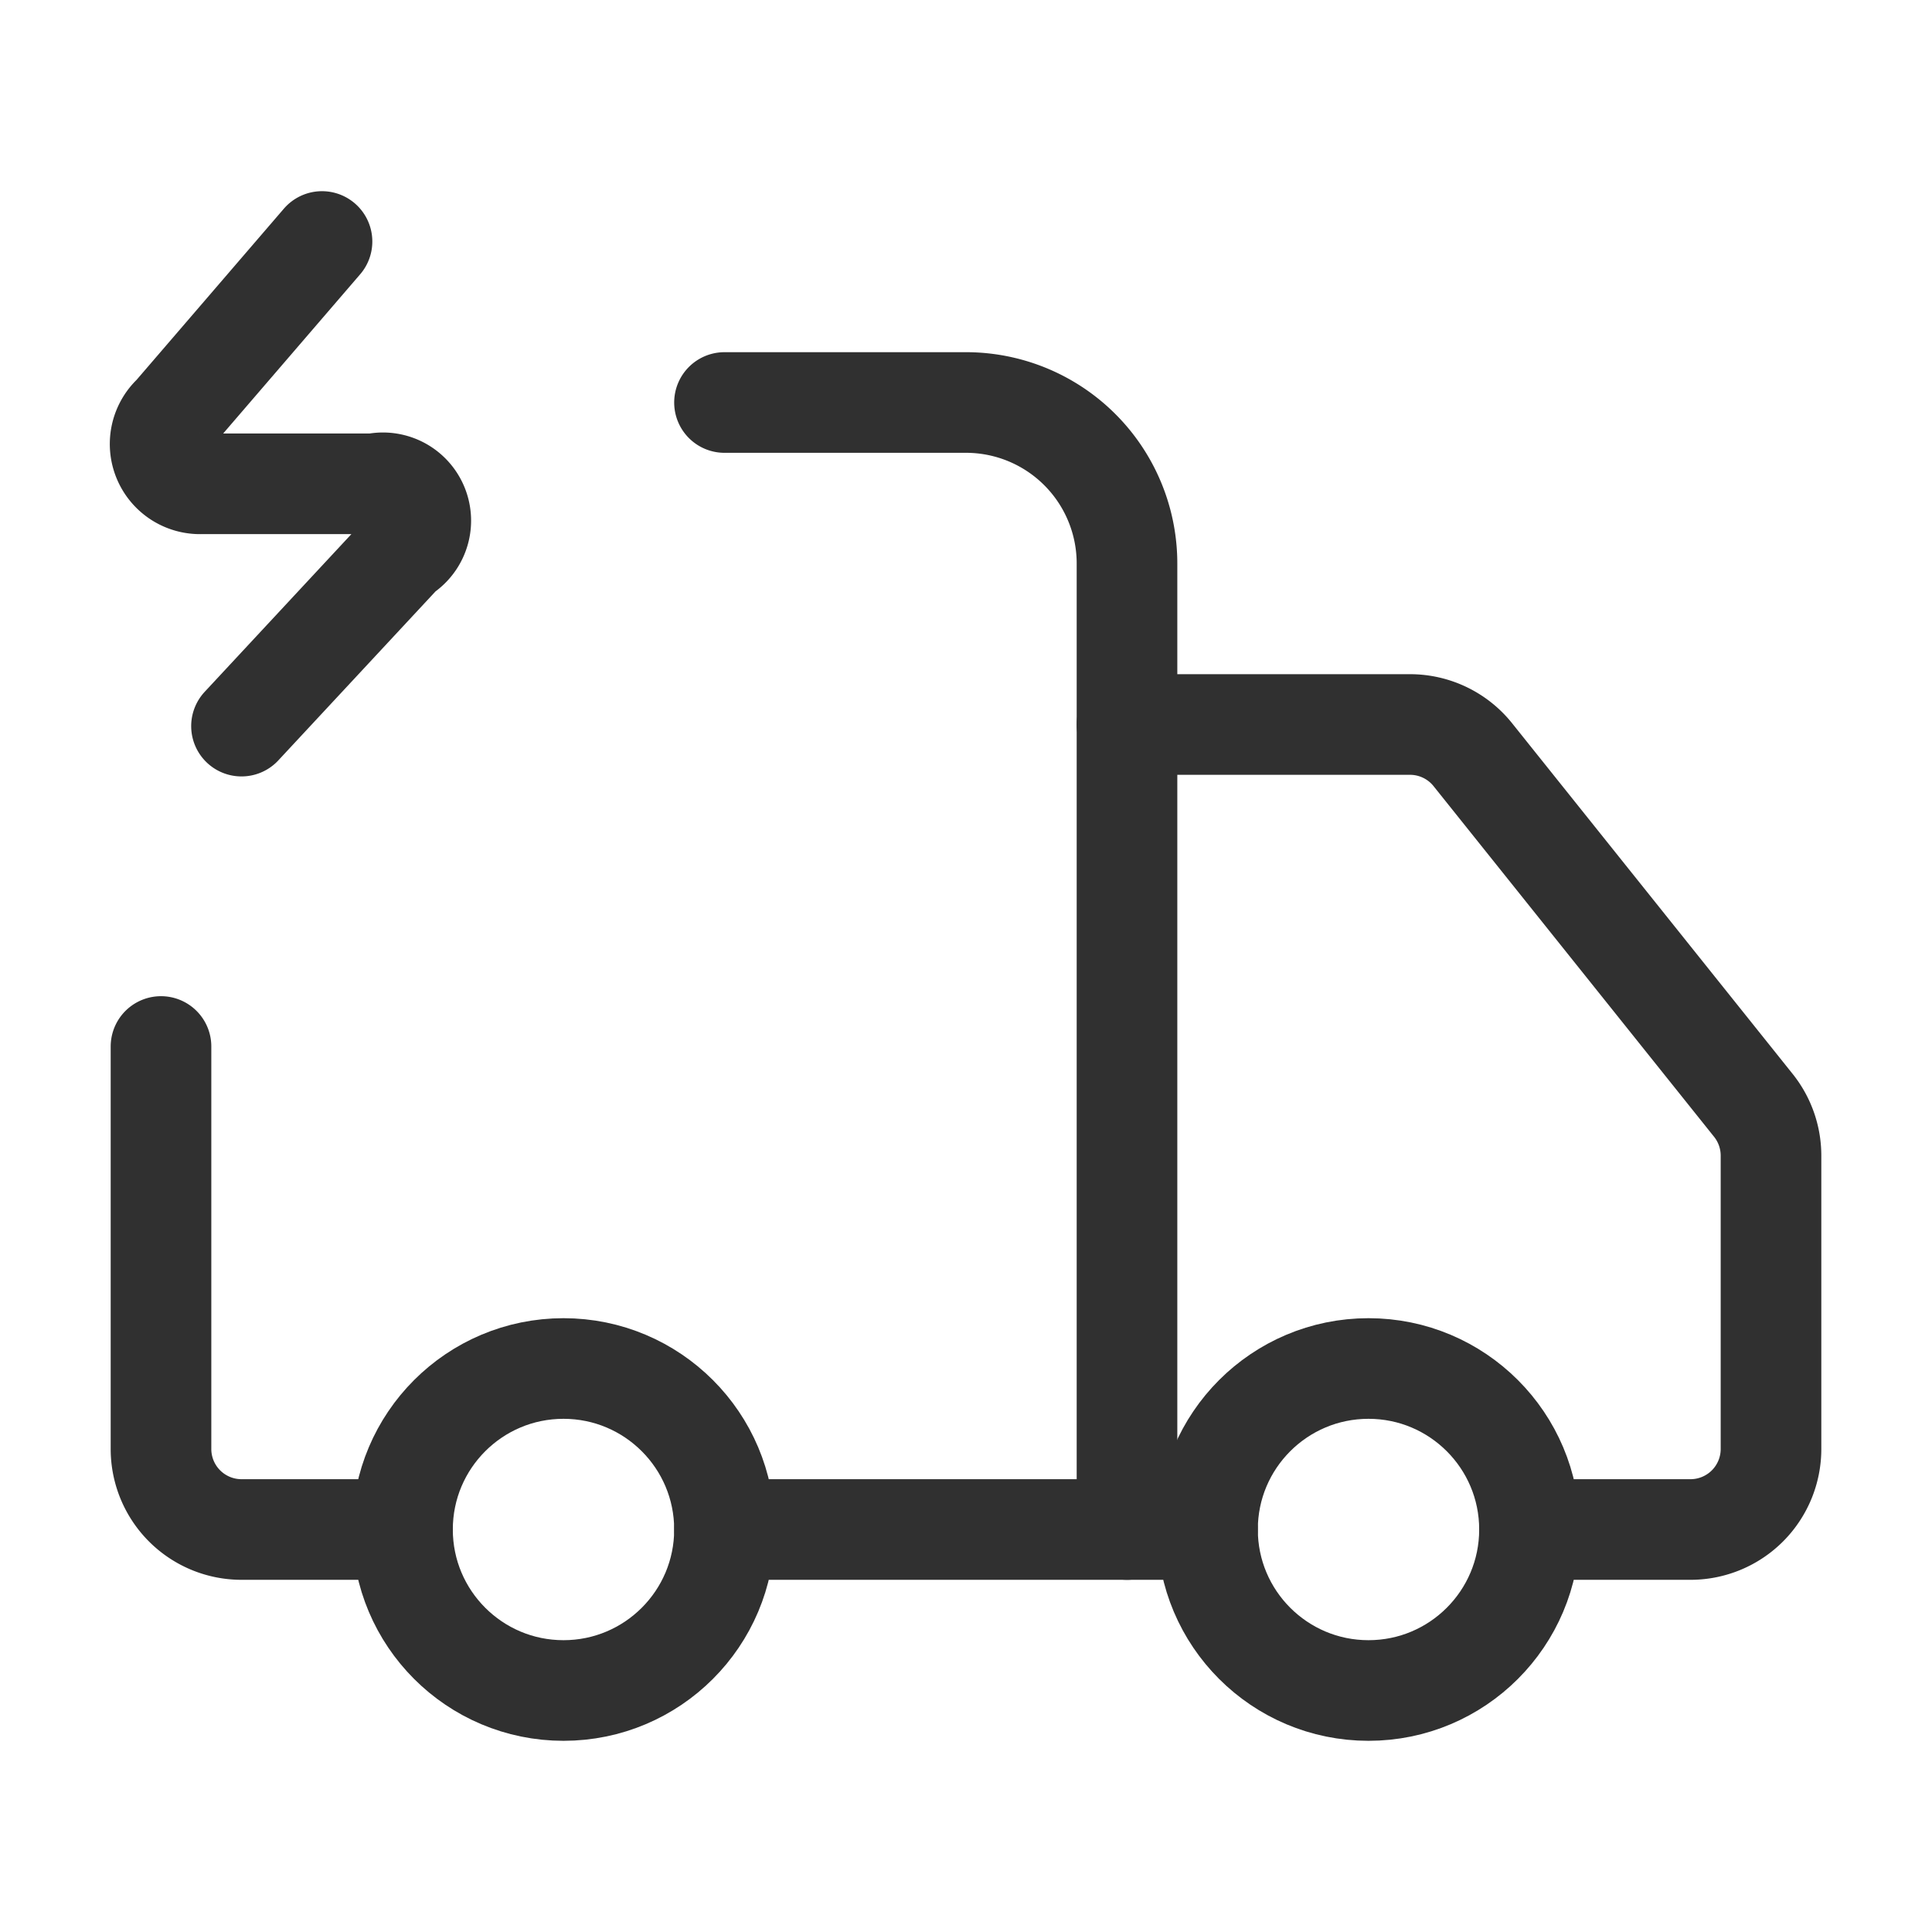
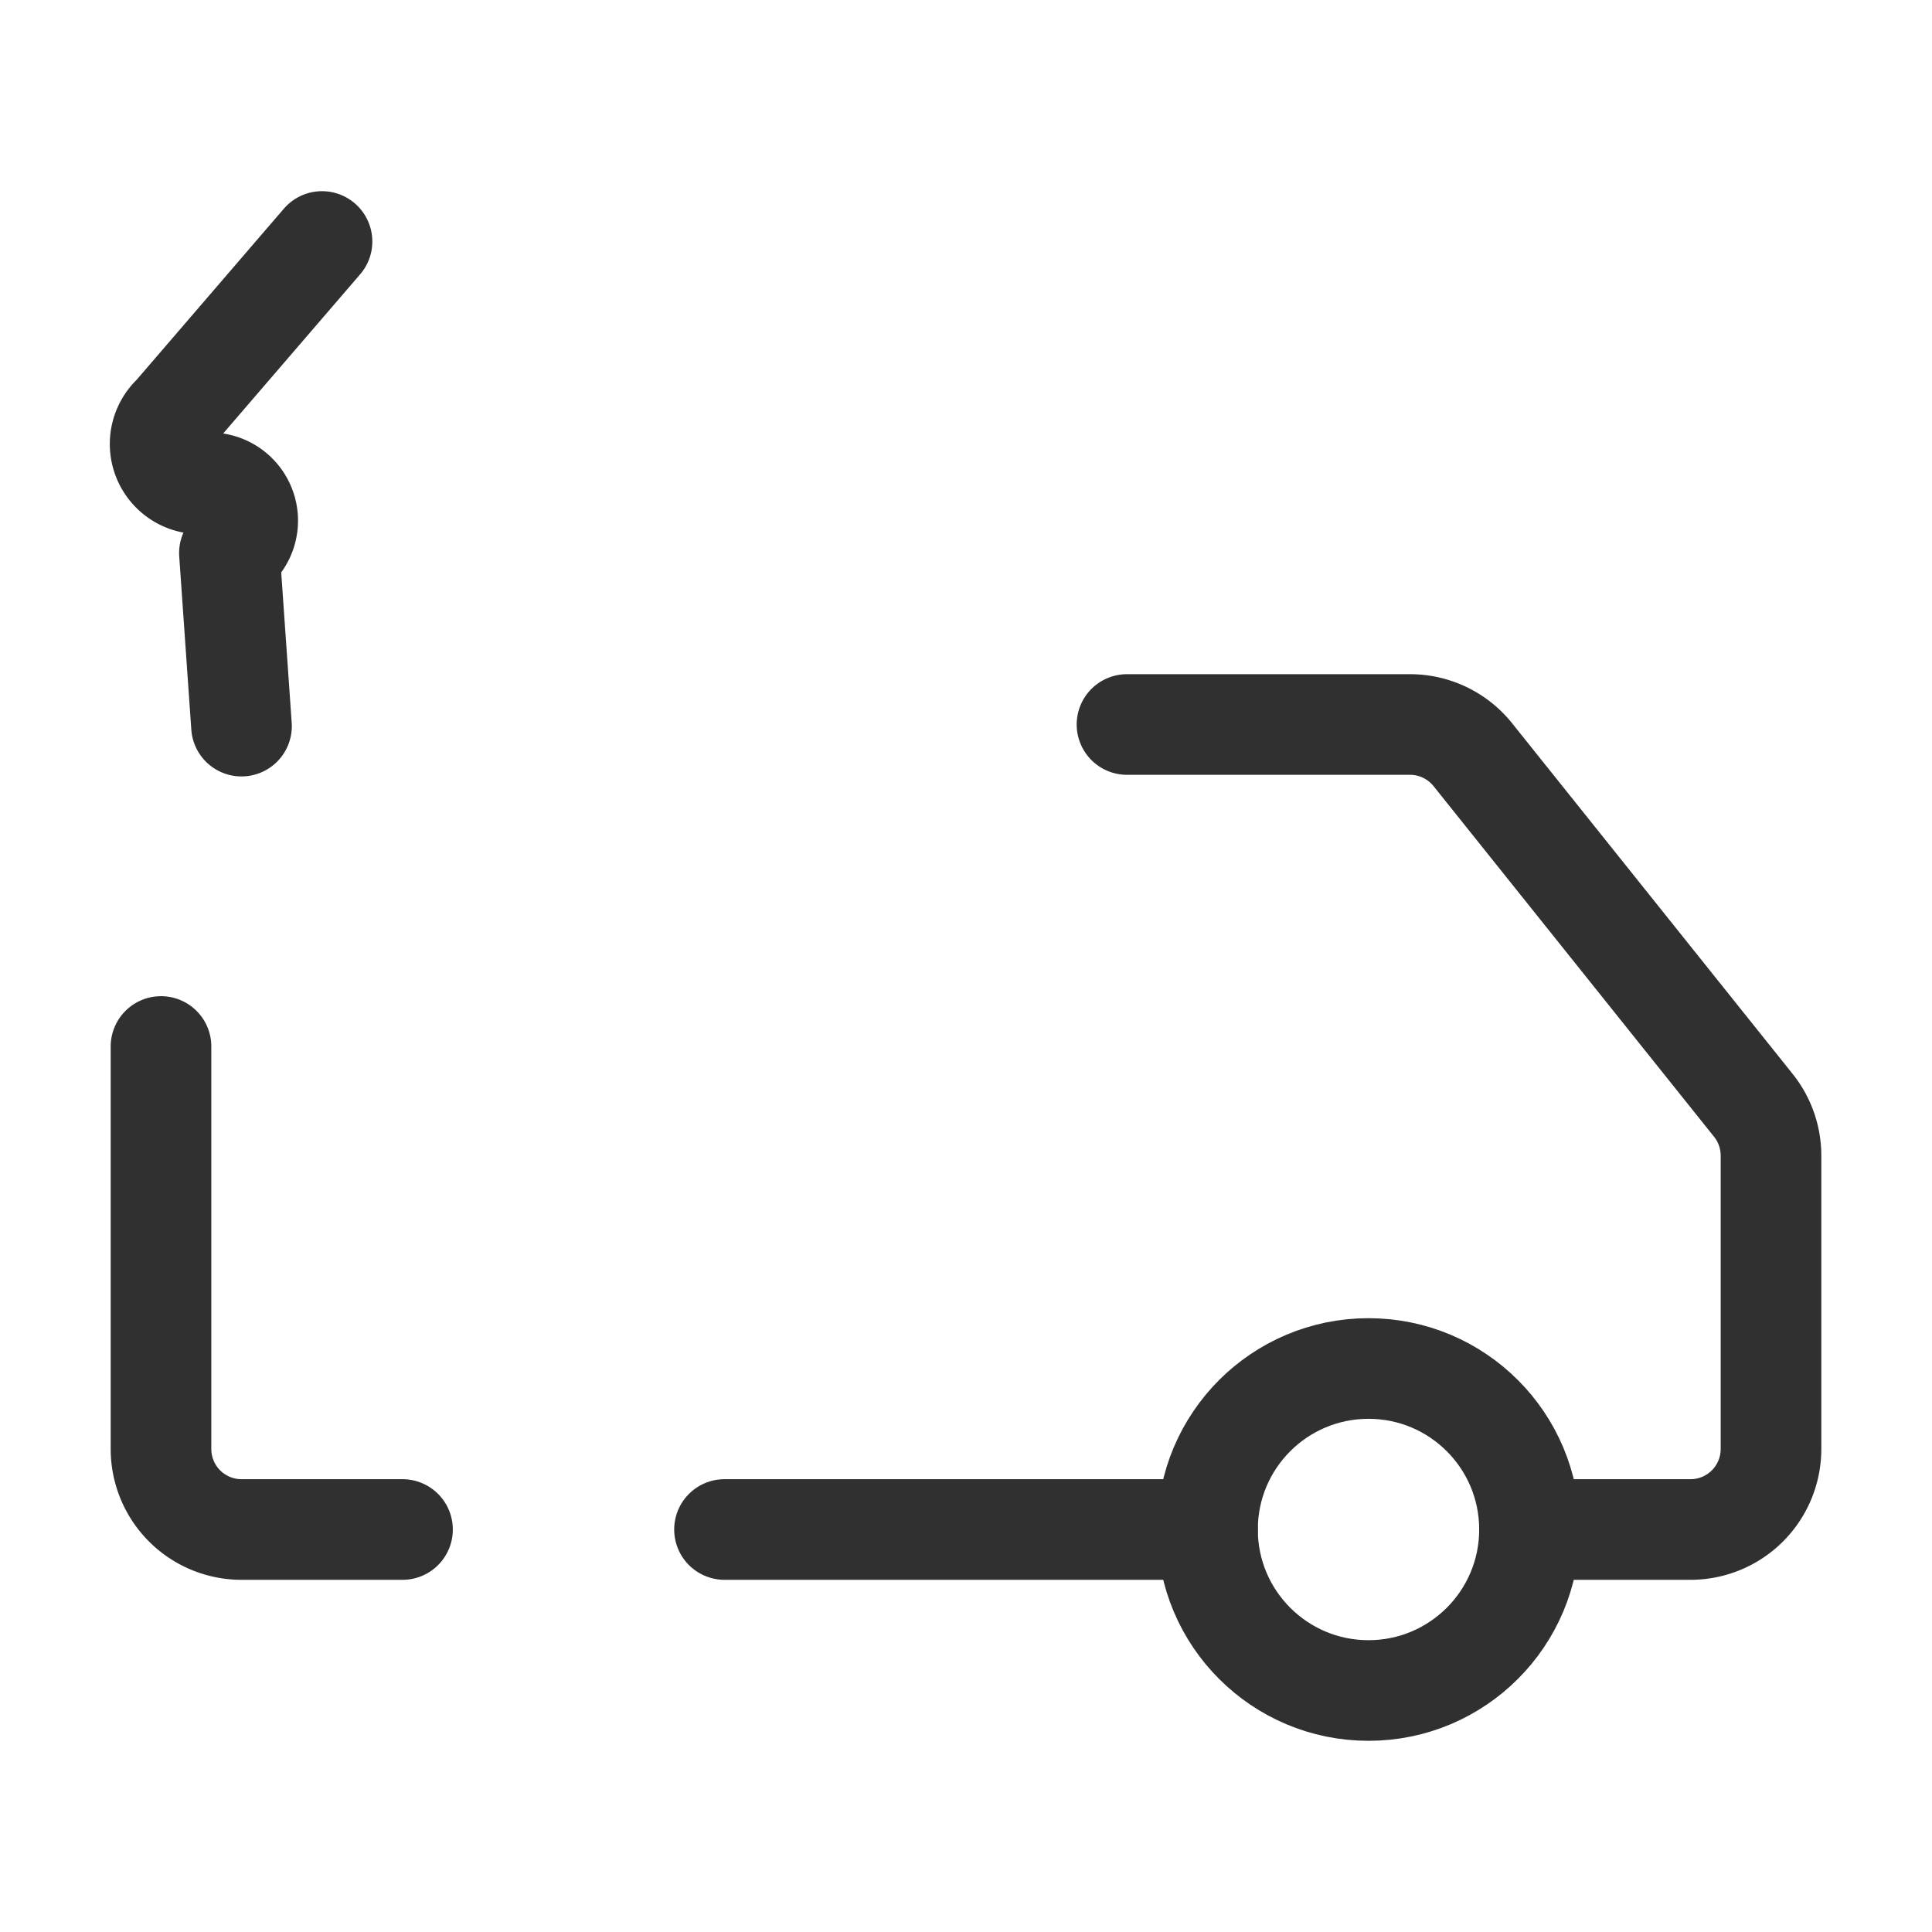
<svg xmlns="http://www.w3.org/2000/svg" class="lucide lucide-truck-electric-icon lucide-truck-electric" stroke-linejoin="round" stroke-linecap="round" stroke-width="1.25" stroke="#303030" fill="none" viewBox="0 0 24 24" height="24" width="24">
-   <path d="M14 19V7a2 2 0 0 0-2-2H9" />
  <path d="M15 19H9" />
  <path d="M19 19h2a1 1 0 0 0 1-1v-3.65a1 1 0 0 0-.22-.62L18.3 9.38a1 1 0 0 0-.78-.38H14" />
  <path d="M2 13v5a1 1 0 0 0 1 1h2" />
-   <path d="M4 3 2.15 5.15a.495.495 0 0 0 .35.86h2.15a.47.47 0 0 1 .35.86L3 9.02" />
+   <path d="M4 3 2.15 5.15a.495.495 0 0 0 .35.86a.47.47 0 0 1 .35.86L3 9.02" />
  <circle r="2" cy="19" cx="17" />
-   <circle r="2" cy="19" cx="7" />
</svg>